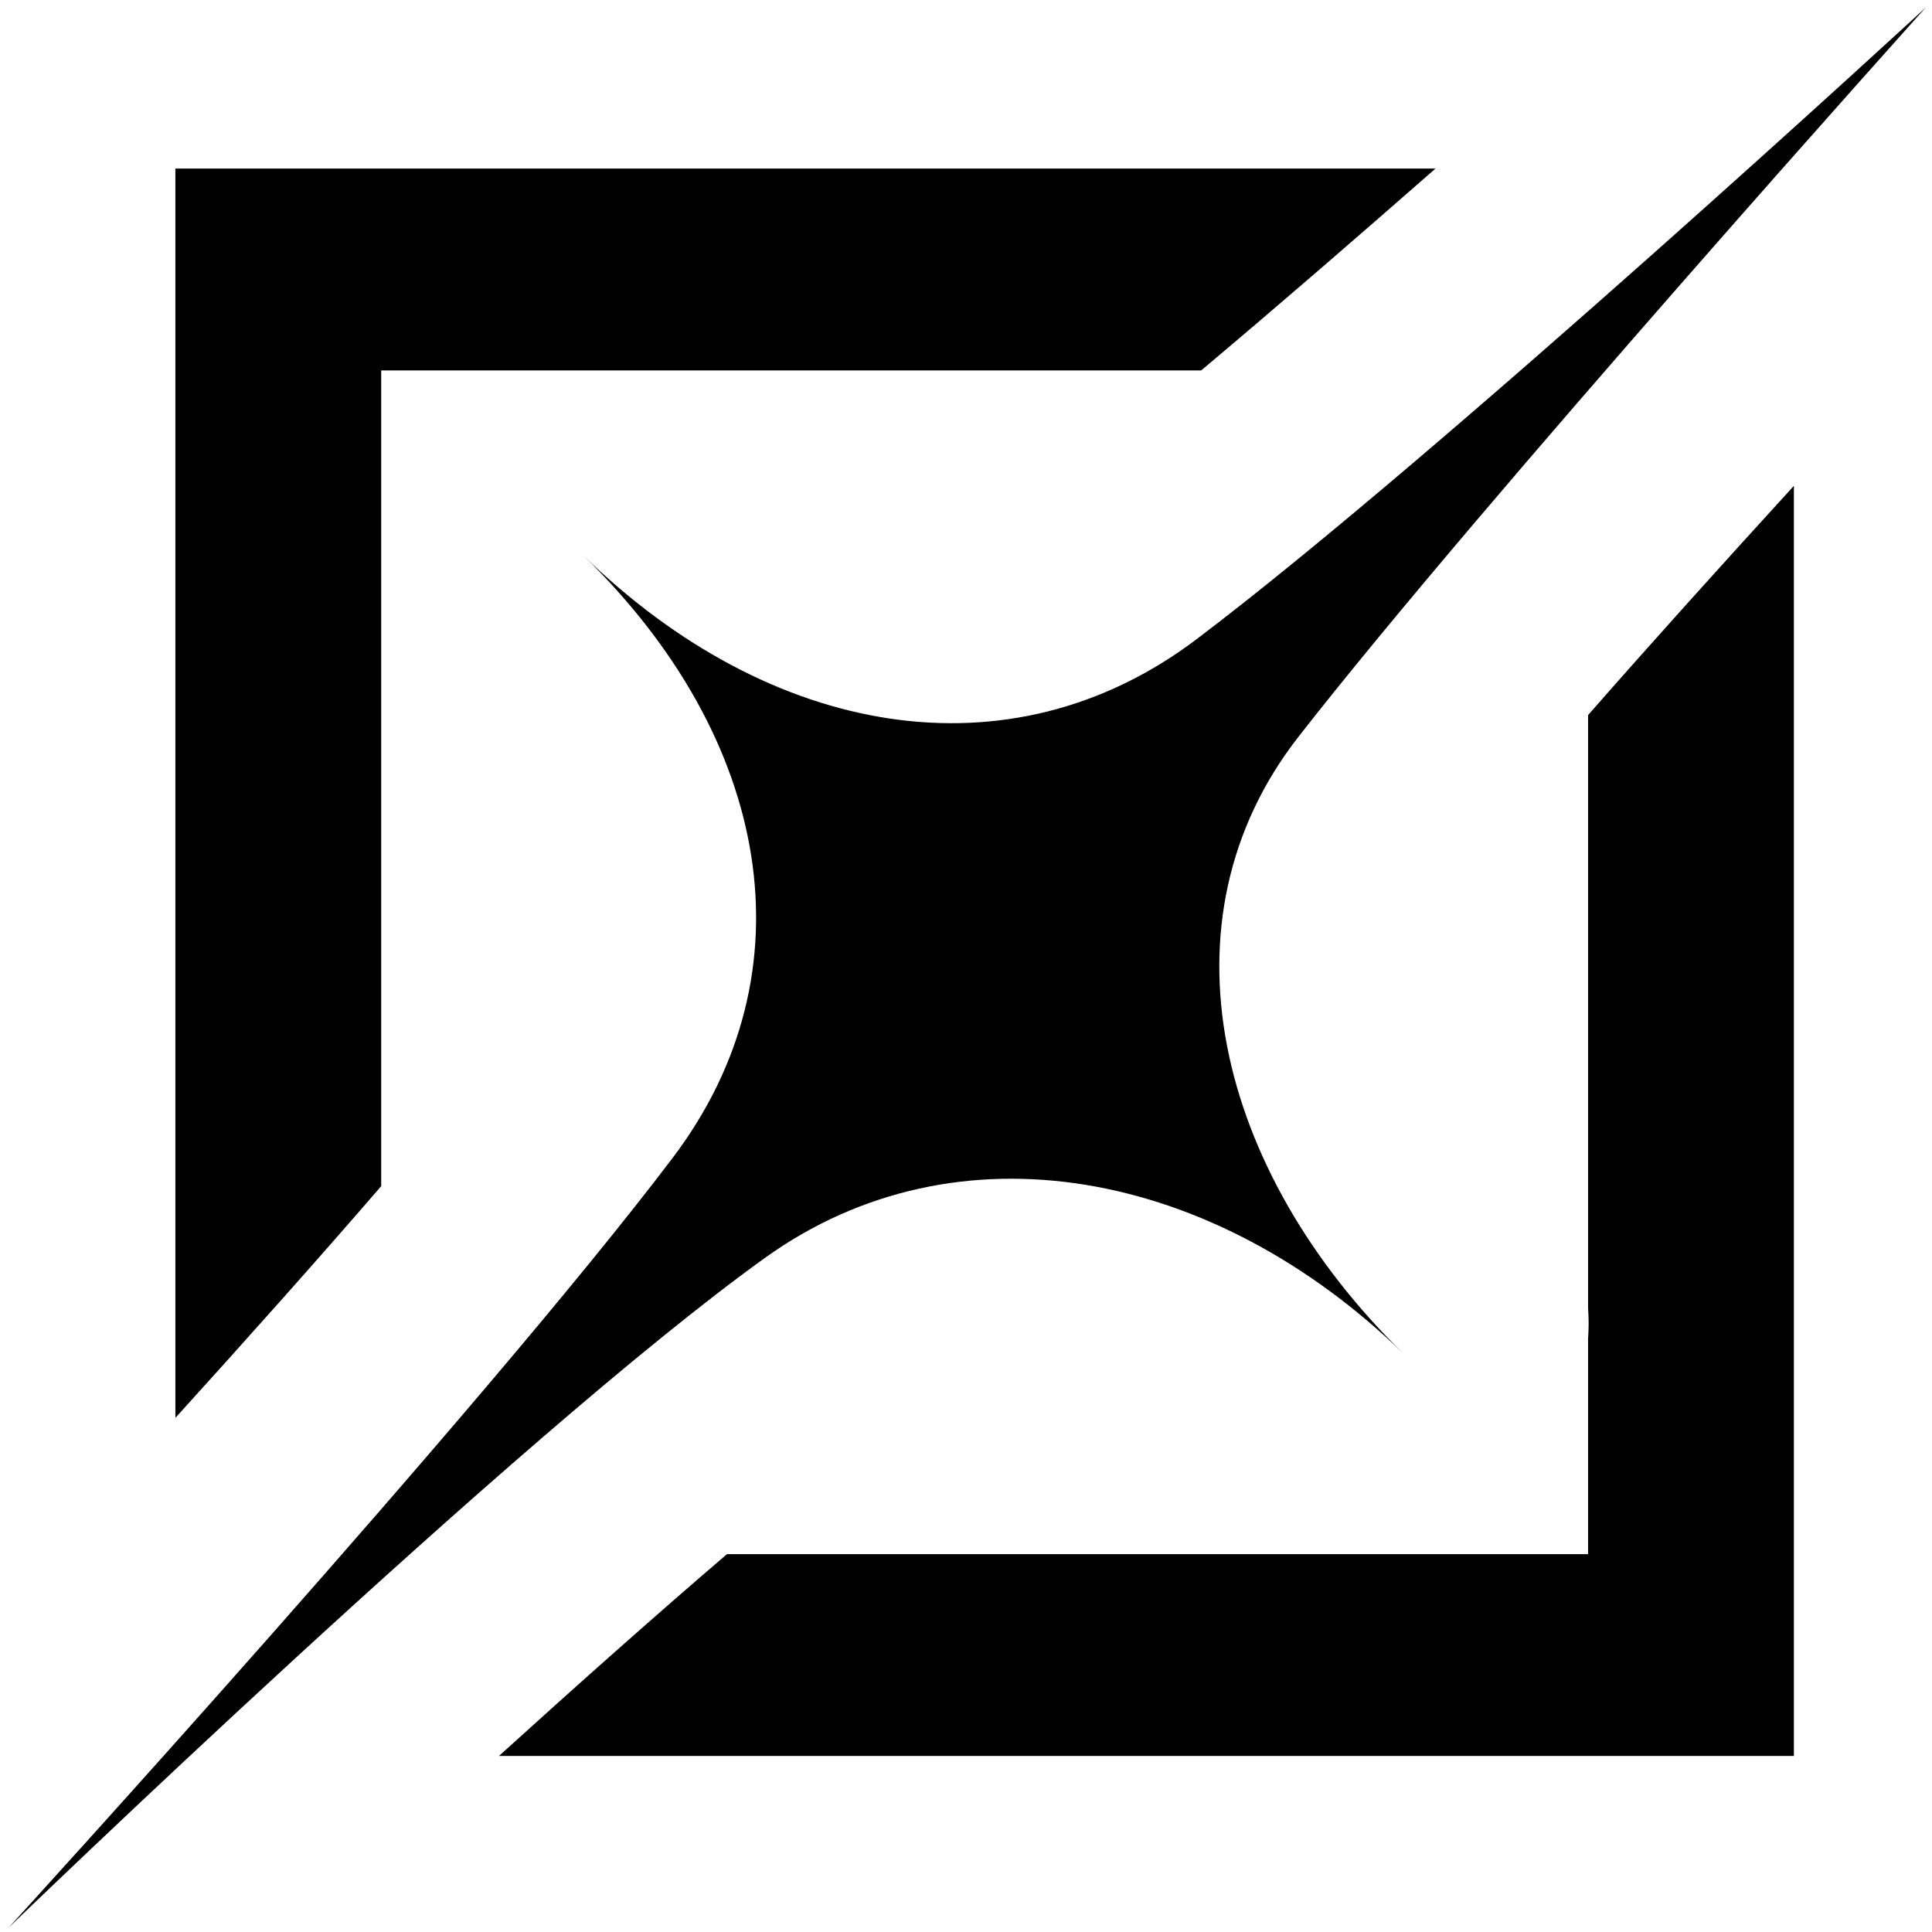
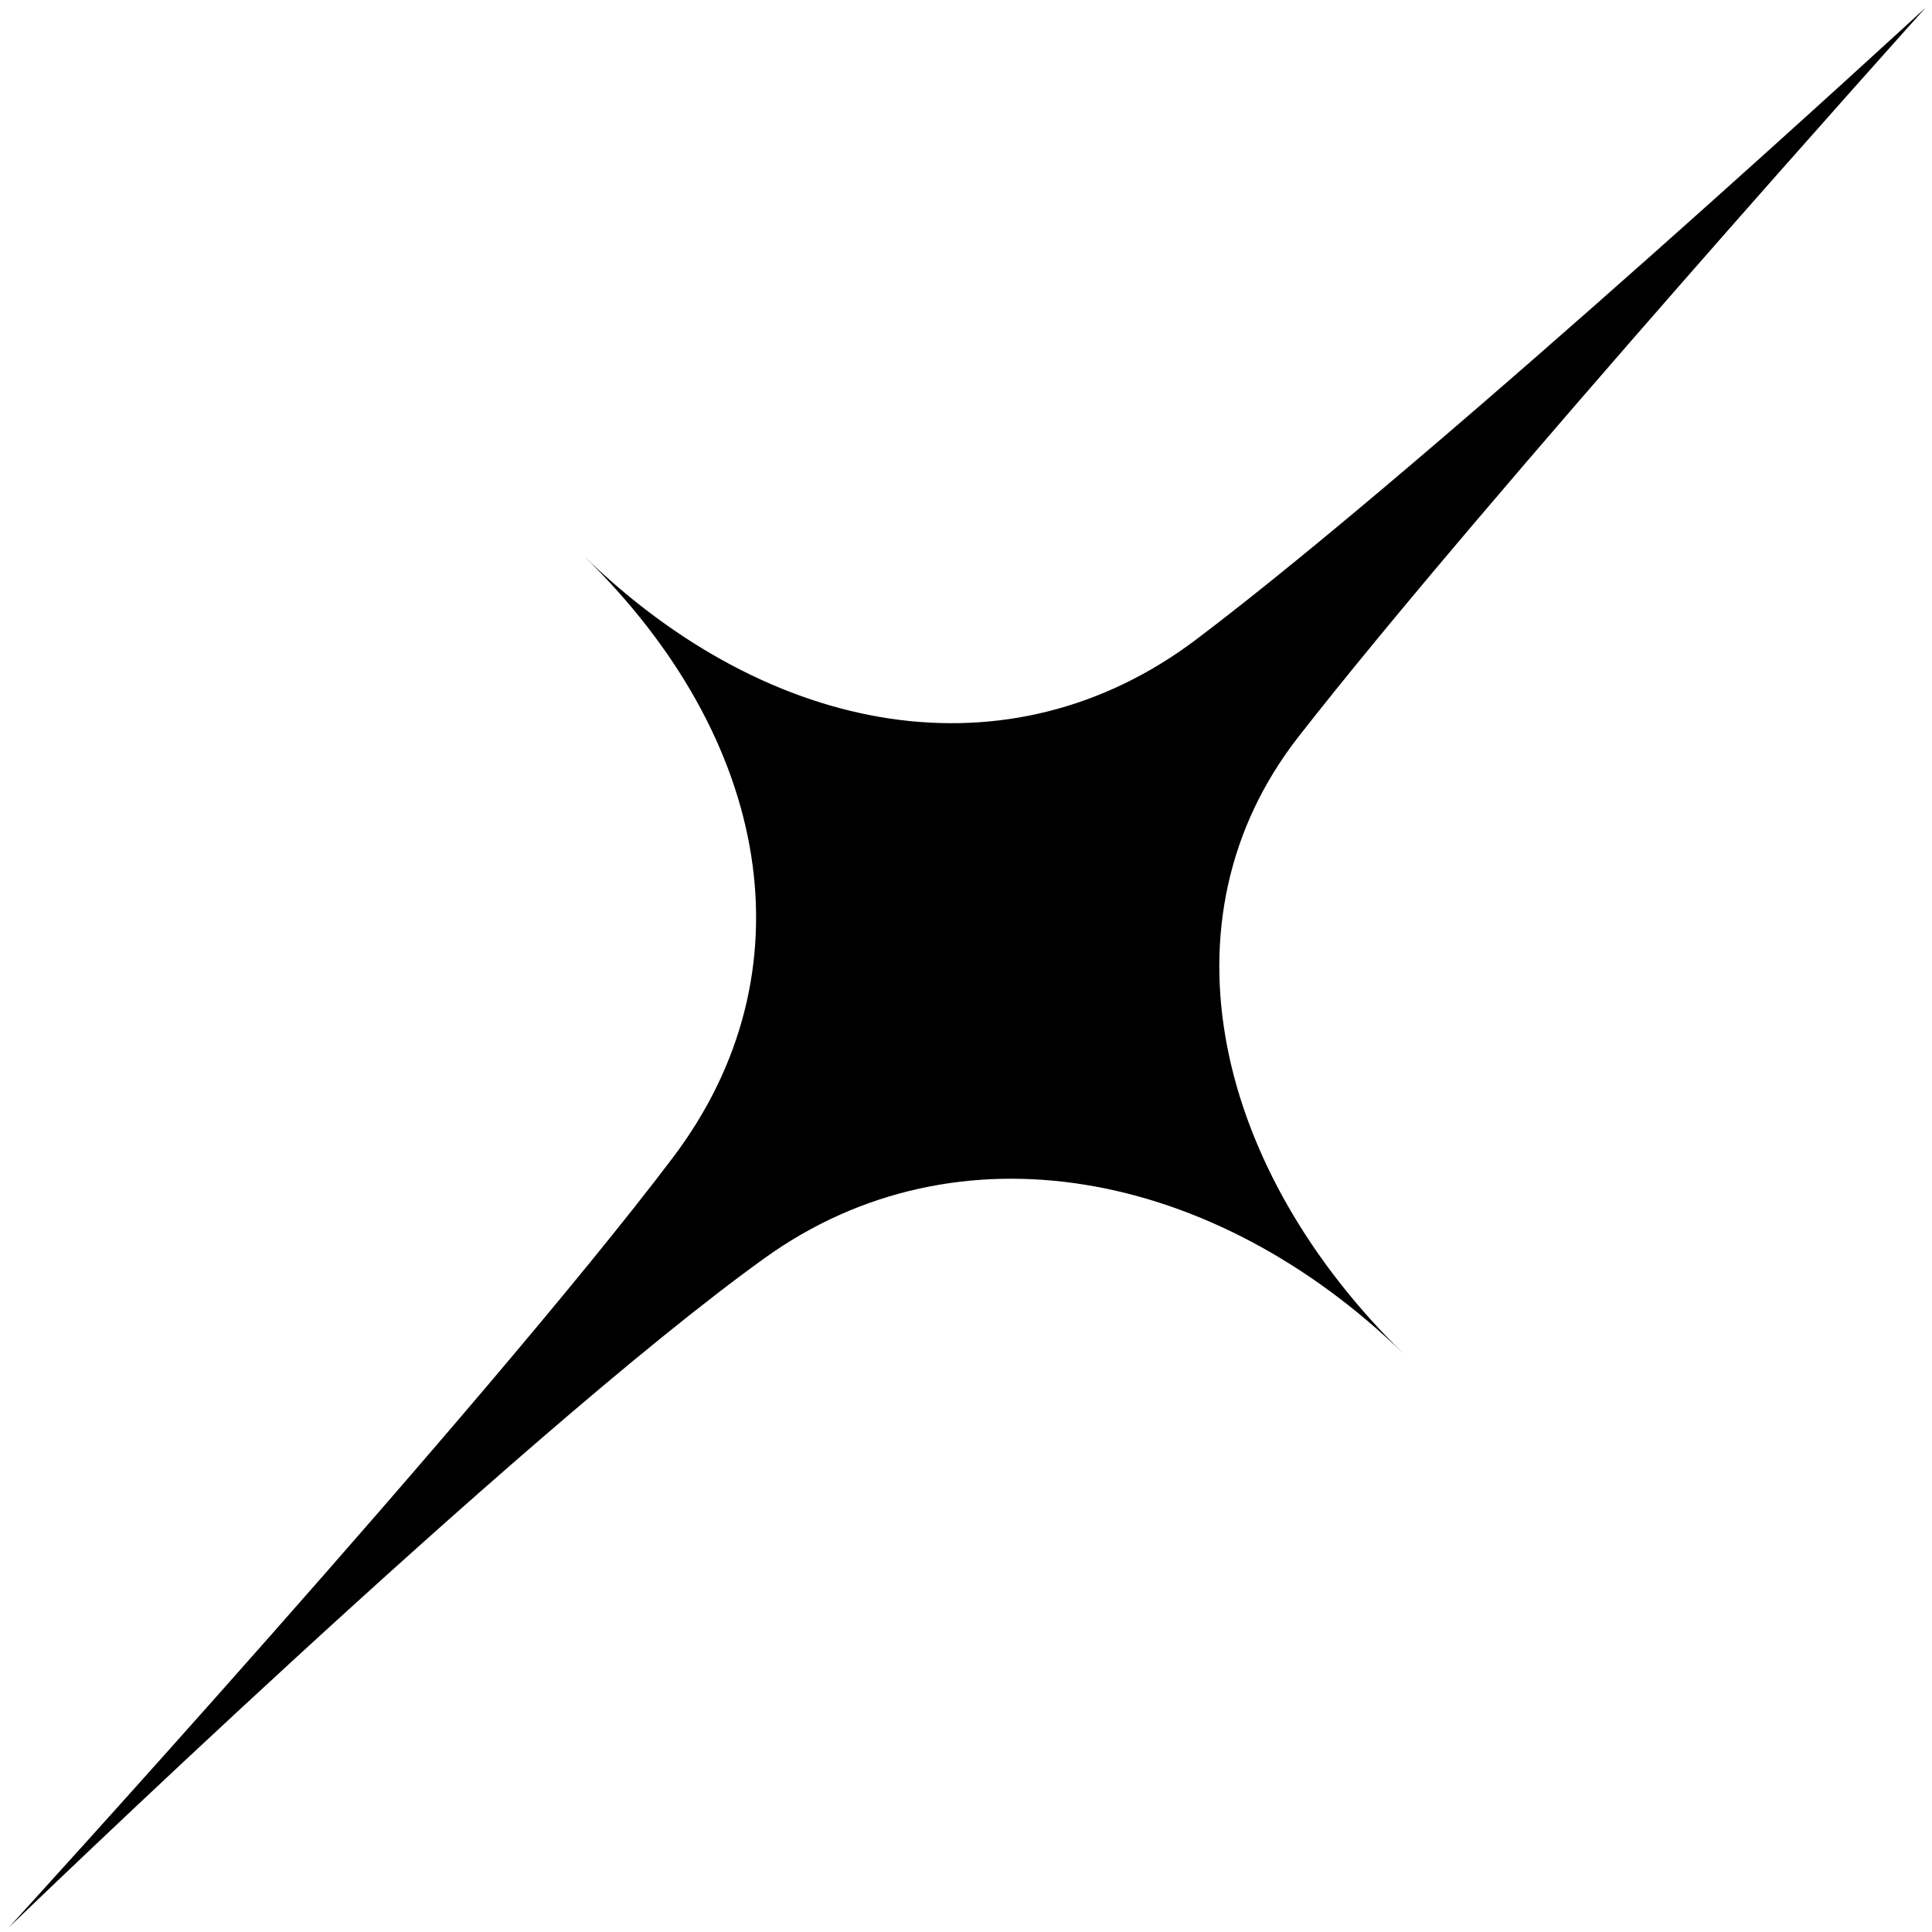
<svg xmlns="http://www.w3.org/2000/svg" id="Layer_1" data-name="Layer 1" viewBox="0 0 512 512">
  <defs>
    <style>
      .cls-1 {
        fill: #000;
        fill-rule: evenodd;
      }
    </style>
  </defs>
  <path class="cls-1" d="m344.07,195.3c-38.01,48.73-21.65,115.18,27.92,163.48-50.18-48.89-118.25-62.08-169.28-25.42C137.3,380.34,2.29,510.84,2.29,510.84c0,0,125.83-137.74,175.96-203.97,37.35-49.33,26.04-111.25-23.61-159.62,49.49,48.21,112.95,59.56,162.43,22.17C381.51,120.72,510.33,2,510.33,2c0,0-117.41,130.68-166.26,193.3h0Z" />
-   <path class="cls-1" d="m475.4,465.34V128.75c-18.72,20.49-37.82,41.67-54.54,60.75v157.24c.19,2.65.19,5.33,0,7.98v57.14h-228.2c-19.19,16.43-40.2,35.14-60.42,53.48h343.17Z" />
-   <path class="cls-1" d="m380.41,44.68H46.48v331.07c18.75-20.68,37.83-42.05,54.54-61.41V98.17h217.3c19.27-16.18,40.93-34.93,62.09-53.49h0Z" />
</svg>